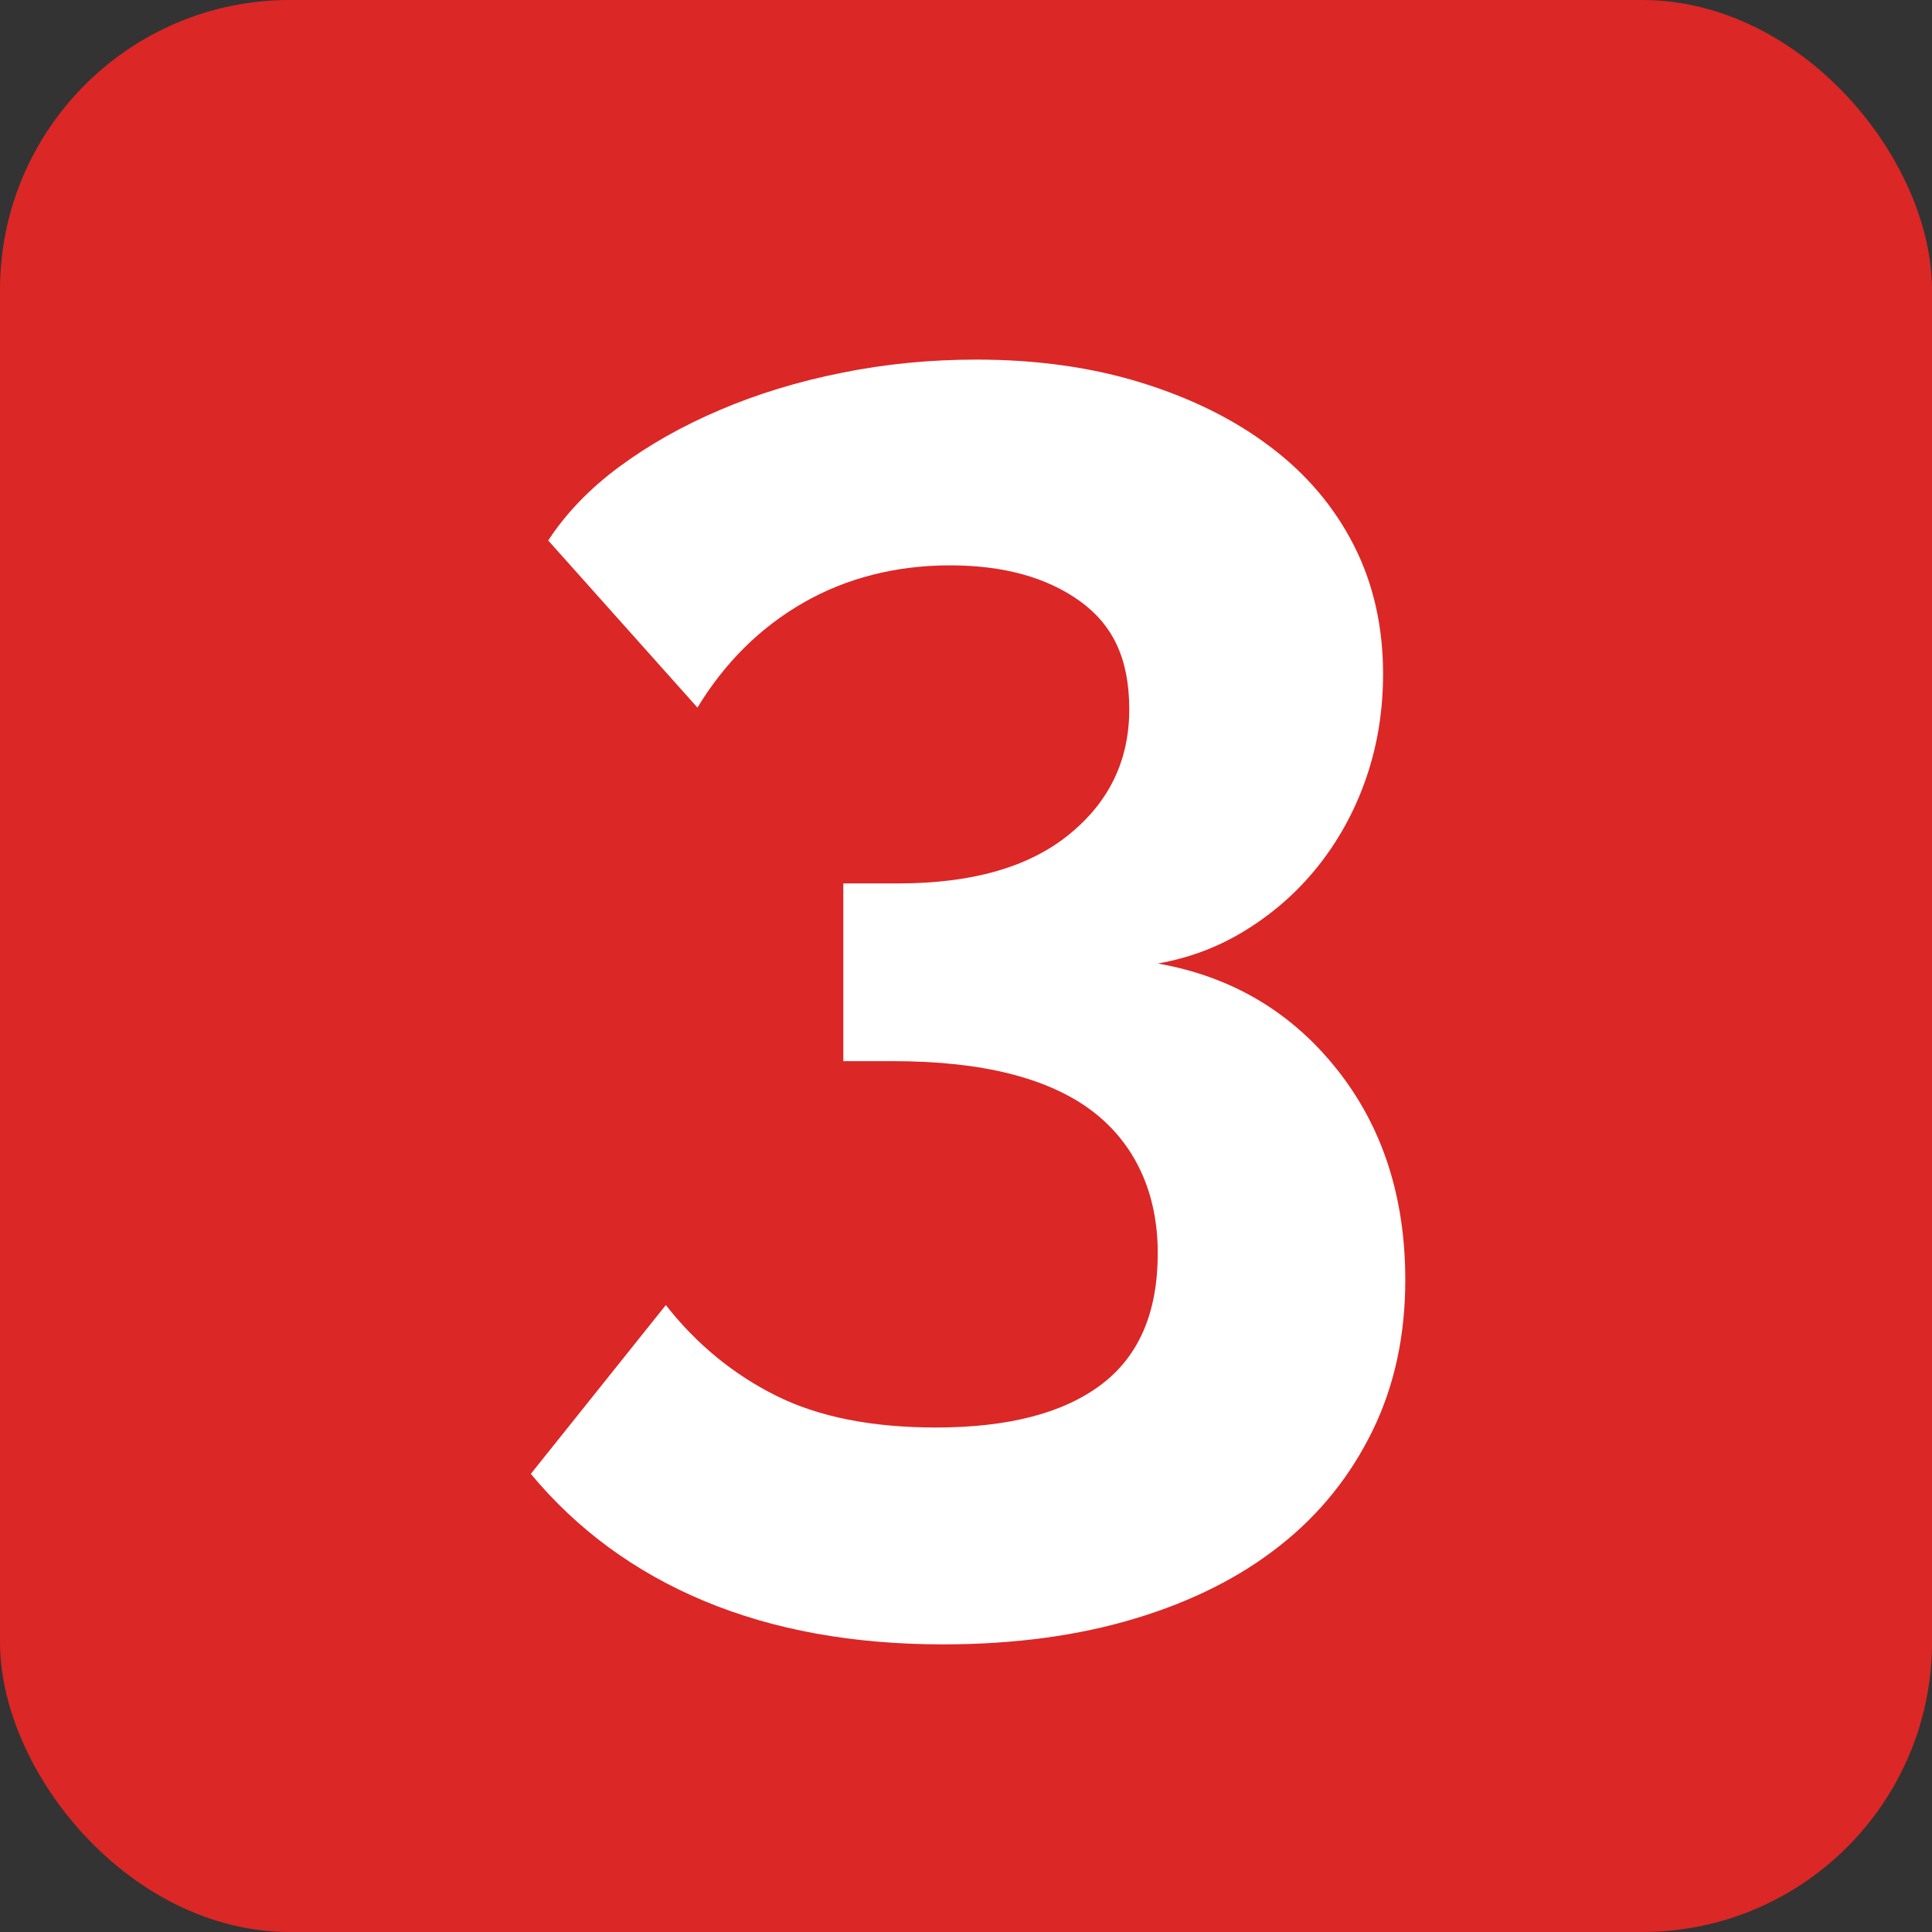
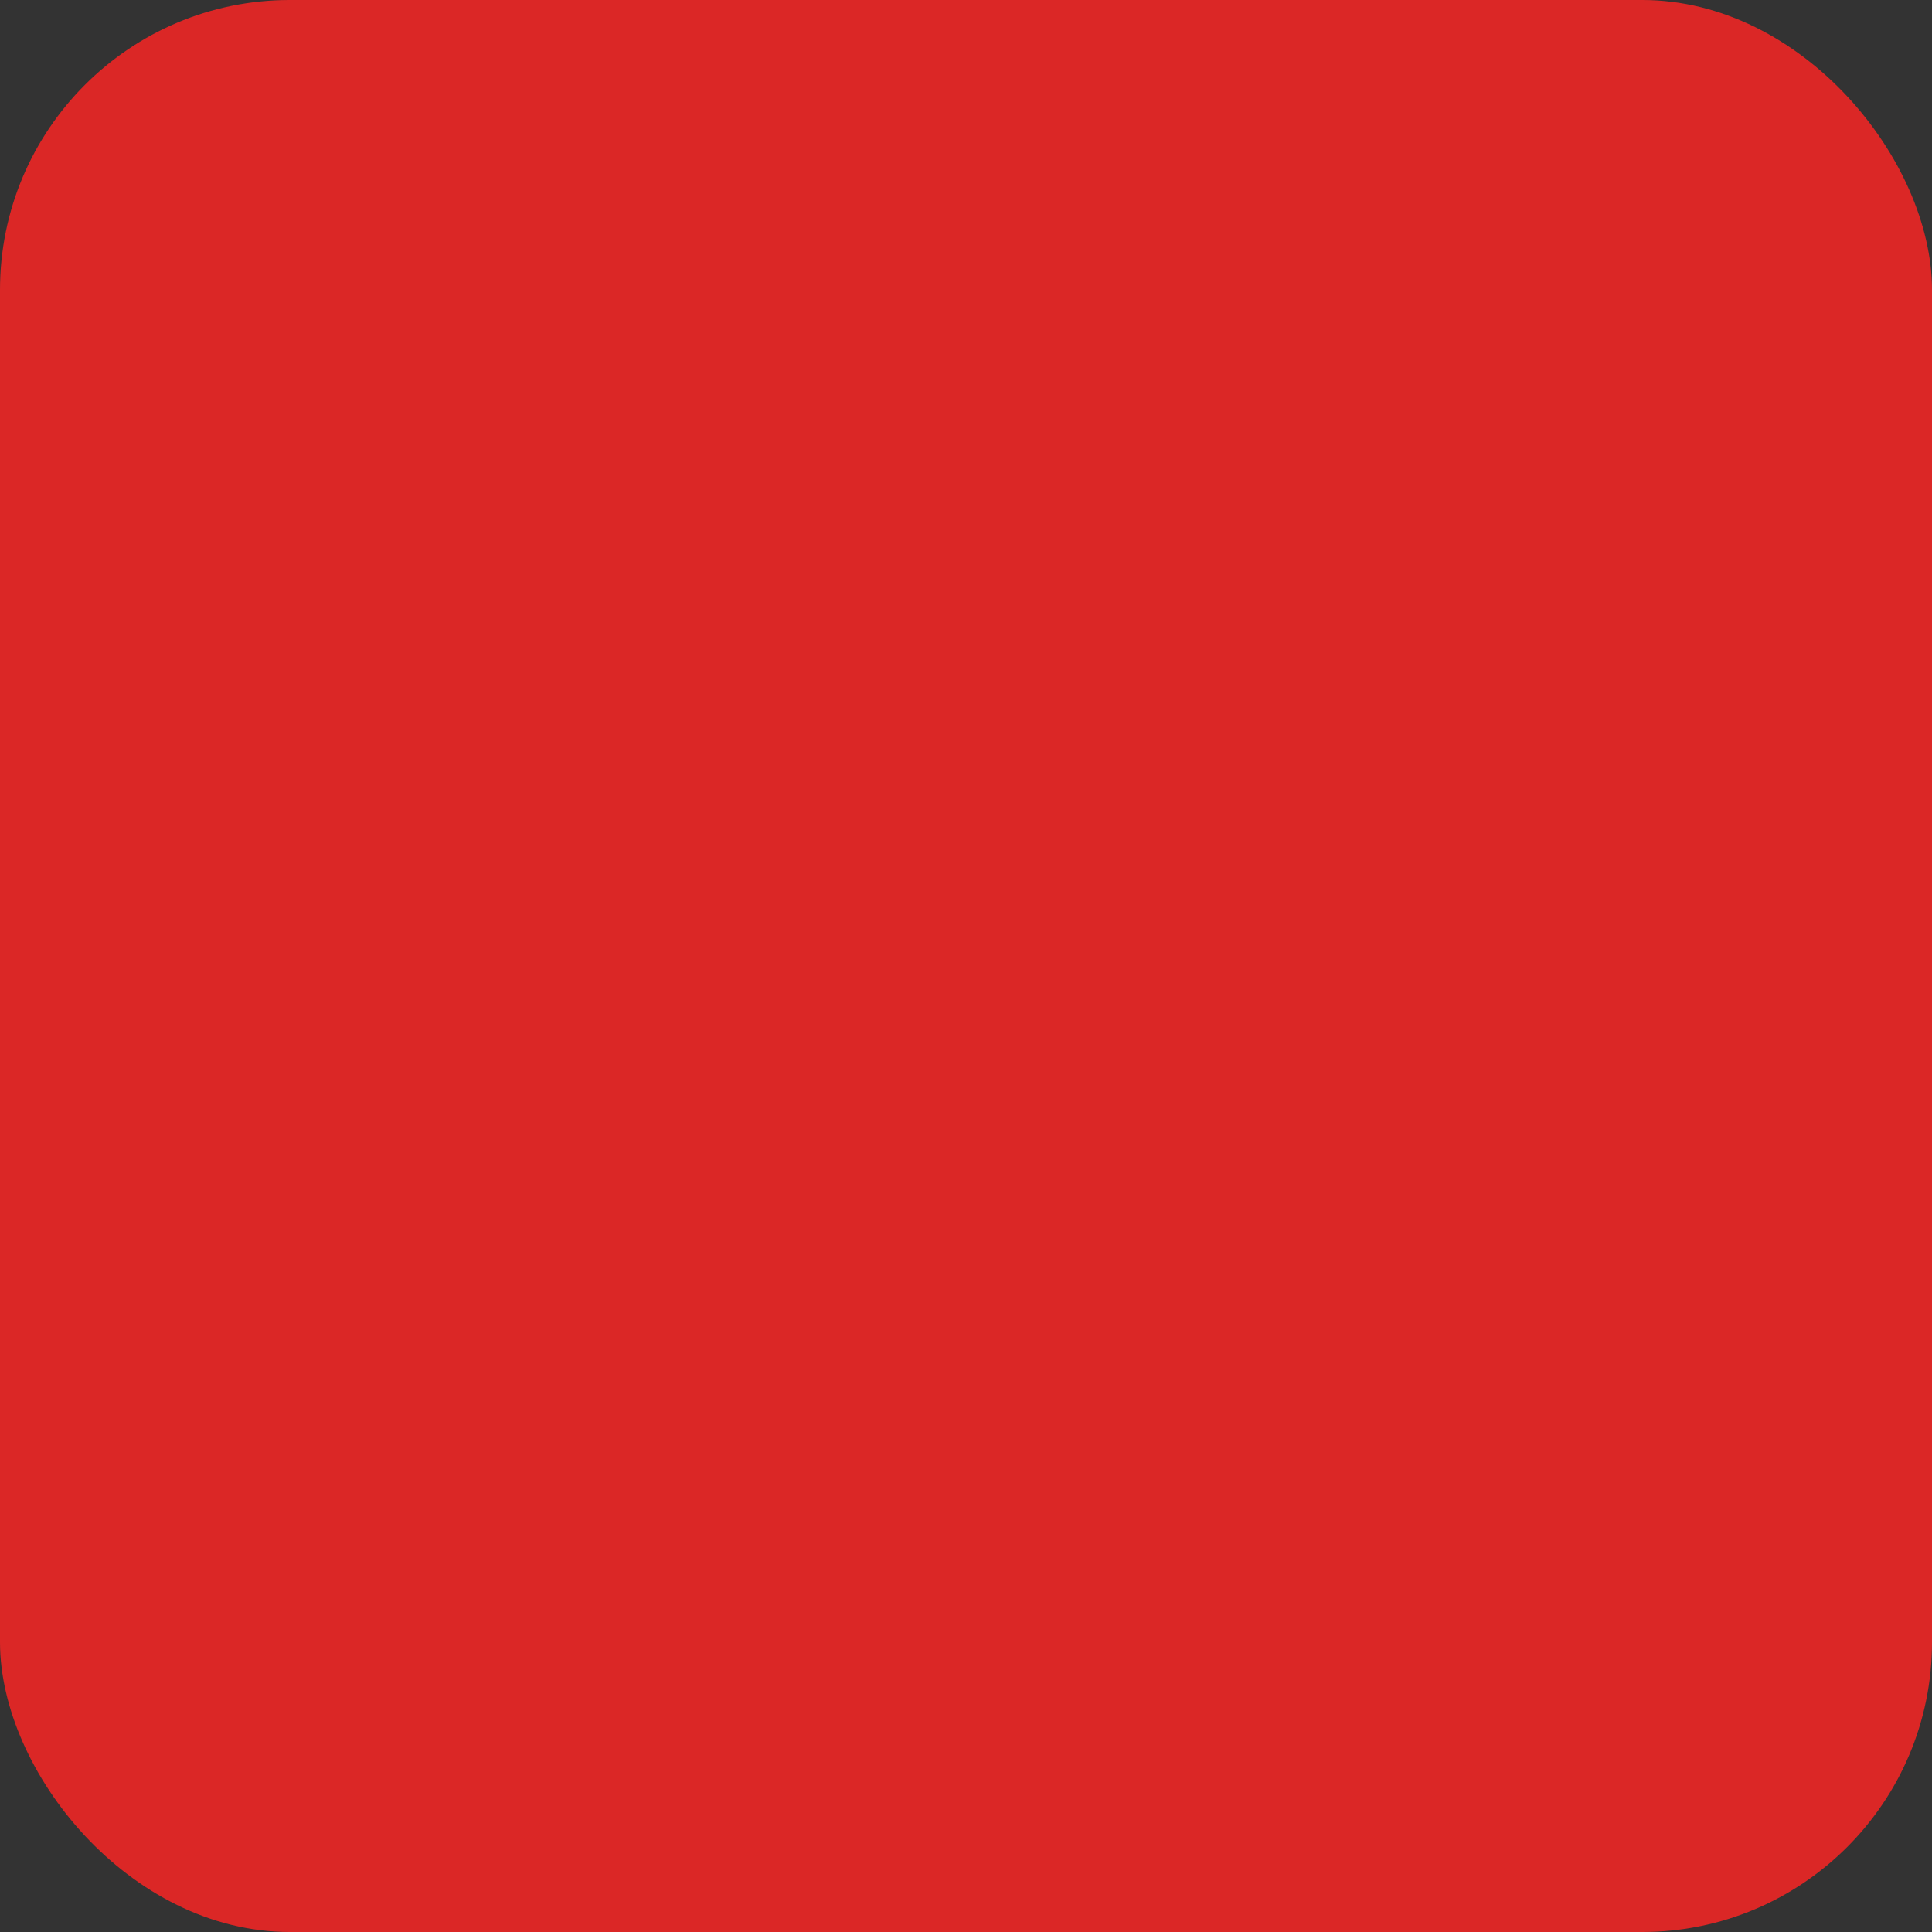
<svg xmlns="http://www.w3.org/2000/svg" id="Layer_2" viewBox="0 0 80 80">
  <rect x="0" y="0" width="80" height="80" fill="#333333" stroke="none" />
  <defs>
    <style>.cls-1{fill:#fff;}.cls-2{fill:#db2726;}</style>
  </defs>
  <g id="Layer_1-2">
    <g>
      <rect class="cls-2" width="80" height="80" rx="12" ry="12" />
-       <path class="cls-1" d="M47.96,39.9c3.04,.54,5.51,2,7.4,4.38,1.89,2.38,2.83,5.29,2.83,8.72,0,2.31-.45,4.39-1.36,6.25-.91,1.86-2.18,3.45-3.83,4.75-1.64,1.3-3.64,2.31-6,3.02-2.35,.71-5,1.07-7.95,1.07-3.73,0-7.03-.6-9.9-1.8-2.87-1.2-5.26-2.96-7.17-5.26l5.59-6.99c1.27,1.62,2.8,2.87,4.56,3.75s3.97,1.32,6.62,1.32c2.99,0,5.27-.59,6.84-1.77,1.57-1.18,2.35-2.99,2.35-5.45s-.91-4.51-2.72-5.89c-1.82-1.37-4.56-2.06-8.24-2.06h-2.06v-7.36h2.28c3.04,0,5.4-.67,7.06-2.02,1.67-1.35,2.5-3.08,2.5-5.19s-.69-3.51-2.06-4.49c-1.37-.98-3.16-1.47-5.37-1.47s-4.28,.52-6.07,1.55c-1.79,1.03-3.25,2.48-4.38,4.34l-6.18-6.92c.74-1.13,1.72-2.15,2.94-3.05,1.23-.91,2.61-1.69,4.16-2.35,1.54-.66,3.23-1.18,5.04-1.54,1.81-.37,3.68-.55,5.59-.55,2.5,0,4.78,.32,6.84,.96,2.06,.64,3.84,1.52,5.33,2.65,1.5,1.13,2.65,2.49,3.46,4.08,.81,1.59,1.21,3.37,1.21,5.33,0,1.47-.22,2.87-.66,4.19-.44,1.32-1.08,2.53-1.91,3.61-.83,1.08-1.83,1.99-2.98,2.72-1.15,.74-2.42,1.23-3.79,1.47Z" />
    </g>
  </g>
</svg>